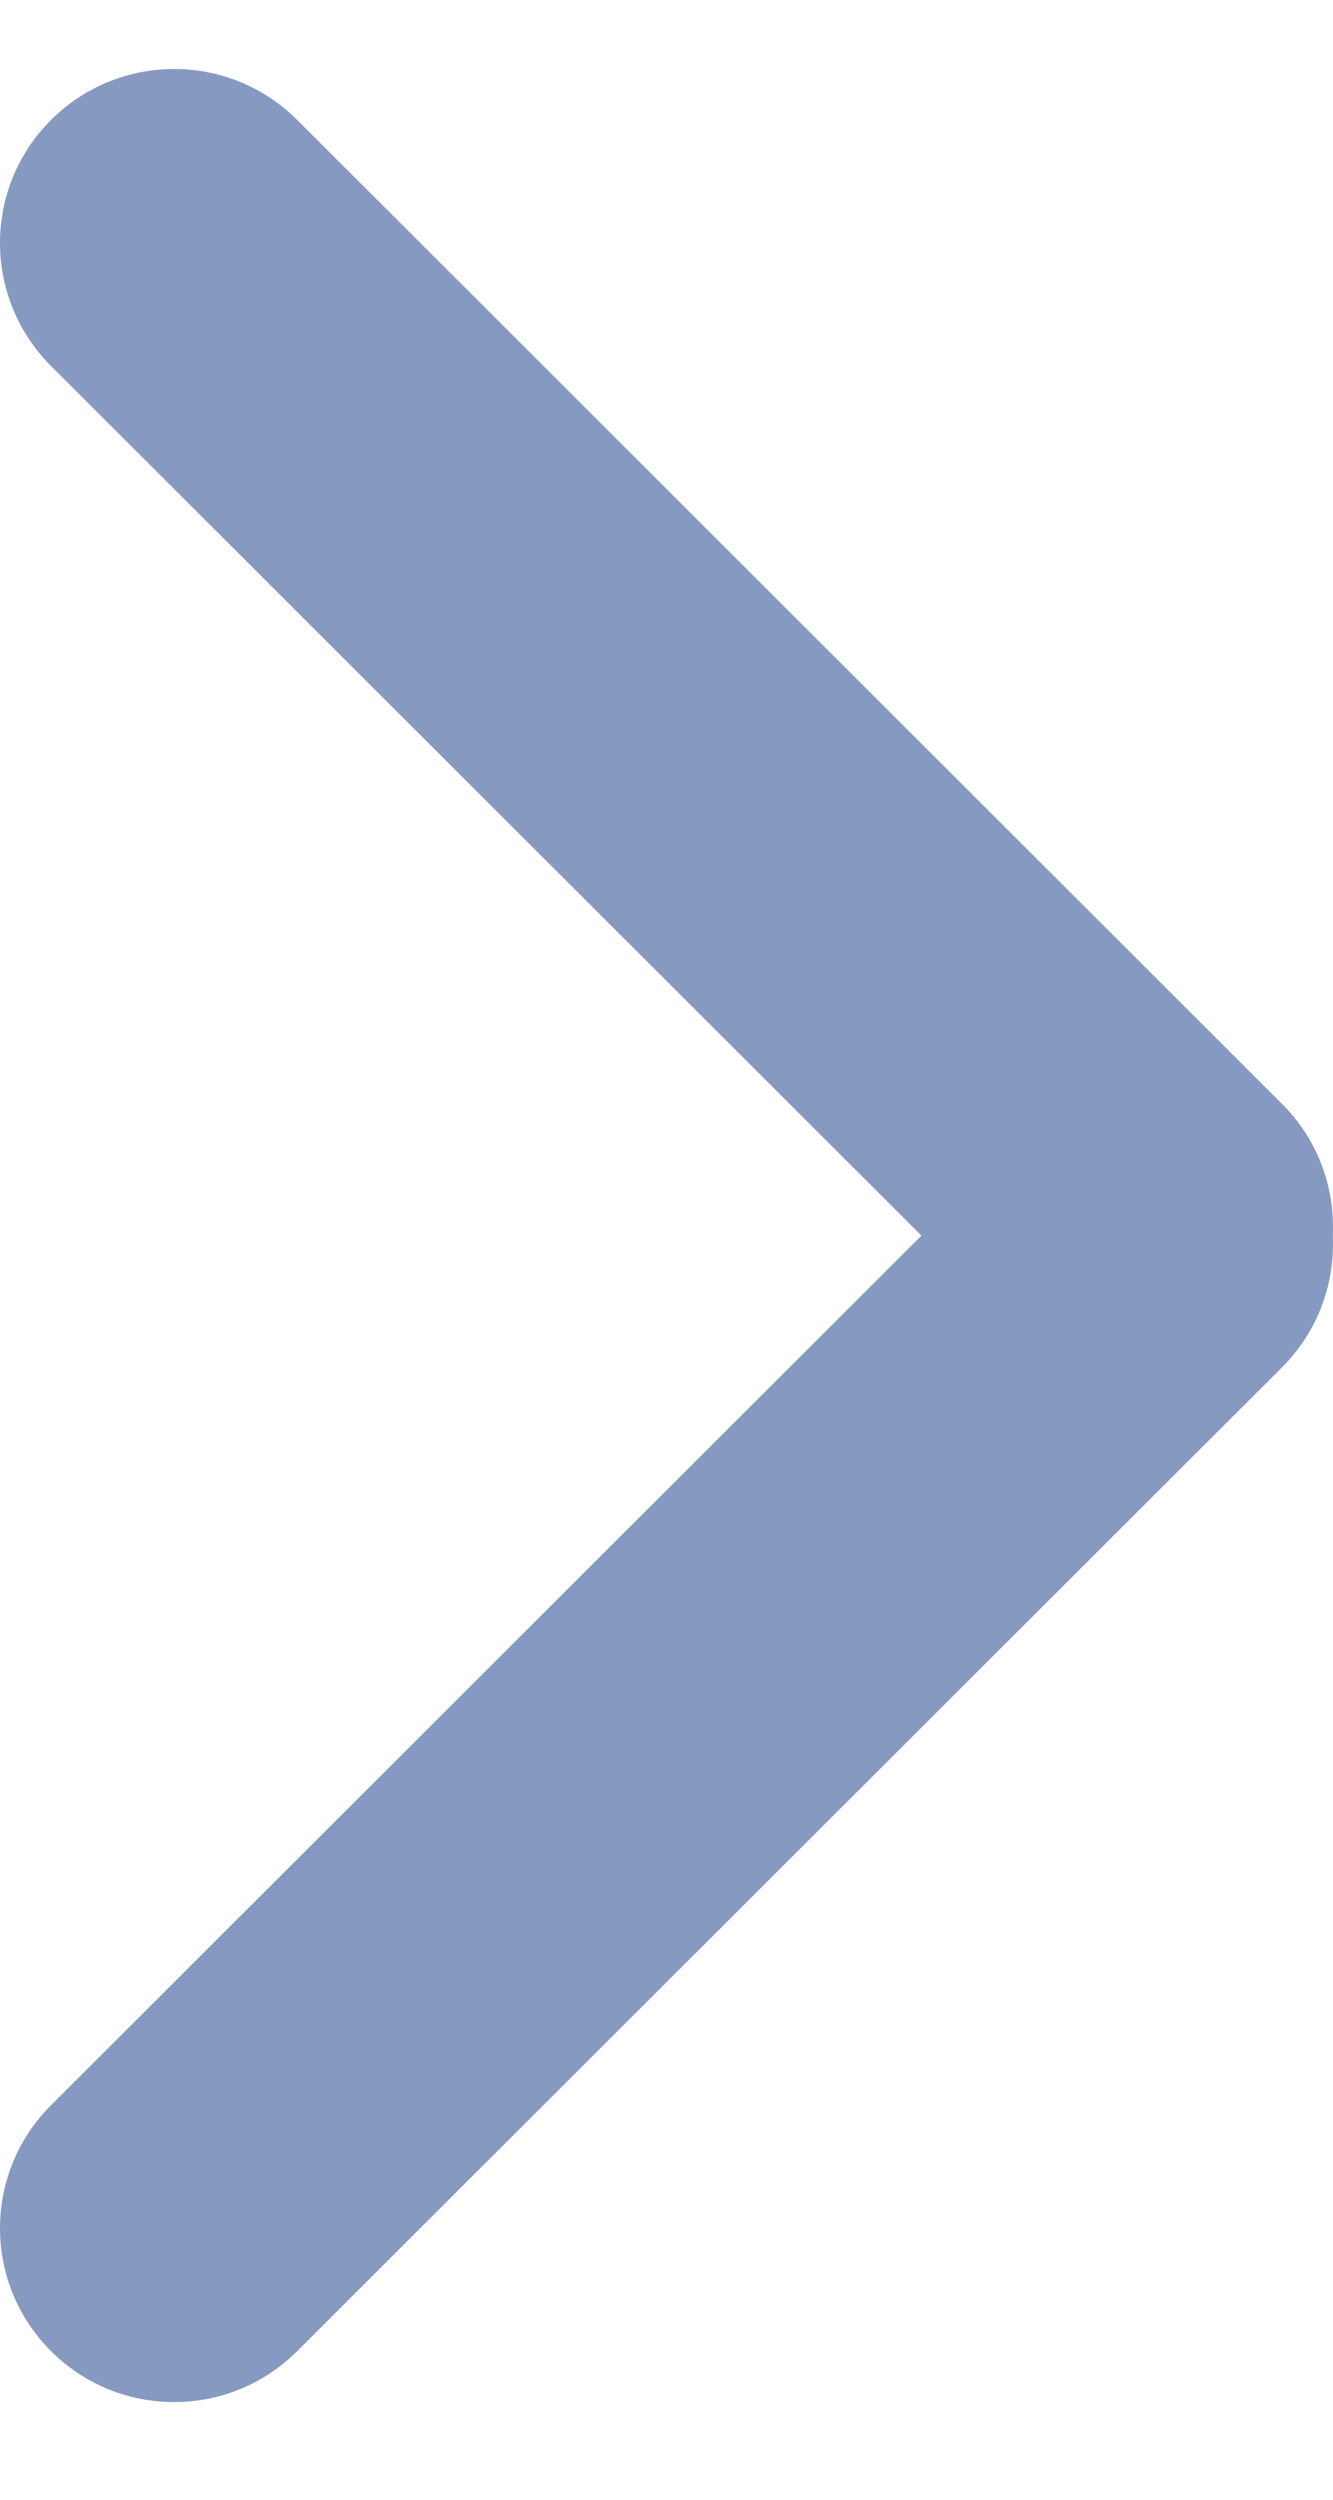
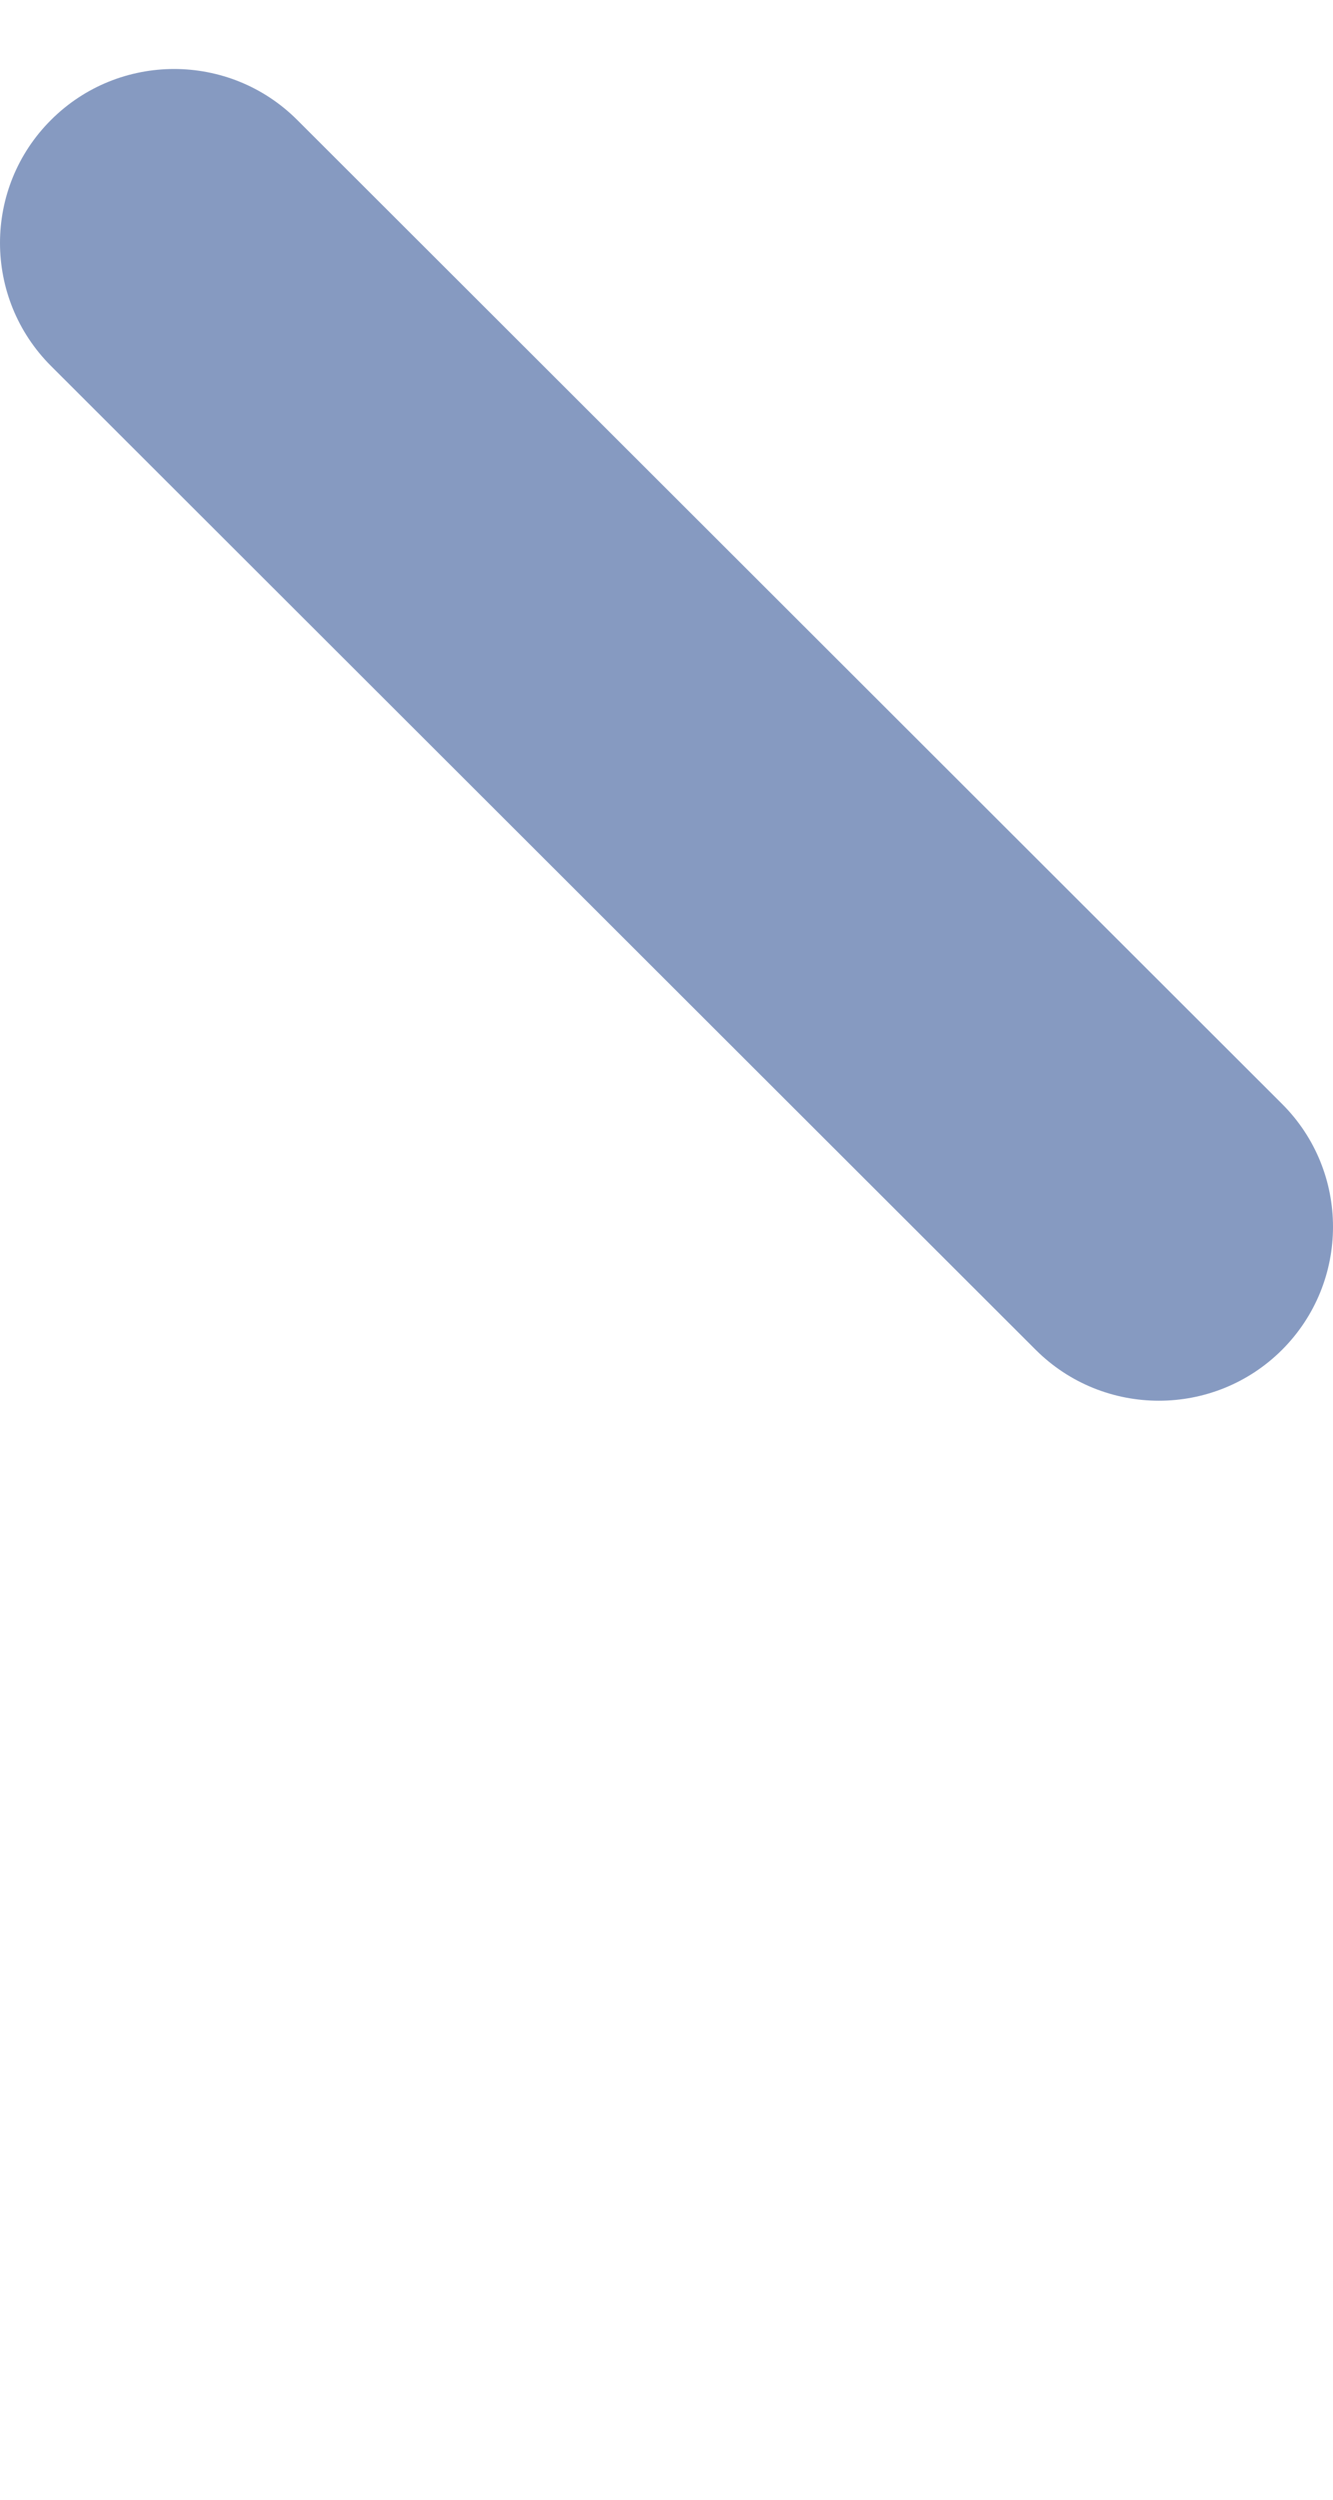
<svg xmlns="http://www.w3.org/2000/svg" width="8" height="15" viewBox="0 0 8 15" fill="none">
  <path d="M0.306 0.72C0.714 0.312 1.376 0.312 1.784 0.72L7.694 6.624C8.102 7.031 8.102 7.692 7.694 8.1C7.286 8.507 6.624 8.507 6.216 8.1L0.306 2.196C-0.102 1.788 -0.102 1.127 0.306 0.72Z" fill="#869AC1" />
-   <path d="M0.306 14.108C0.714 14.516 1.376 14.516 1.784 14.108L7.694 8.205C8.102 7.797 8.102 7.136 7.694 6.729C7.286 6.321 6.624 6.321 6.216 6.729L0.306 12.633C-0.102 13.04 -0.102 13.701 0.306 14.108Z" fill="#869AC1" />
</svg>